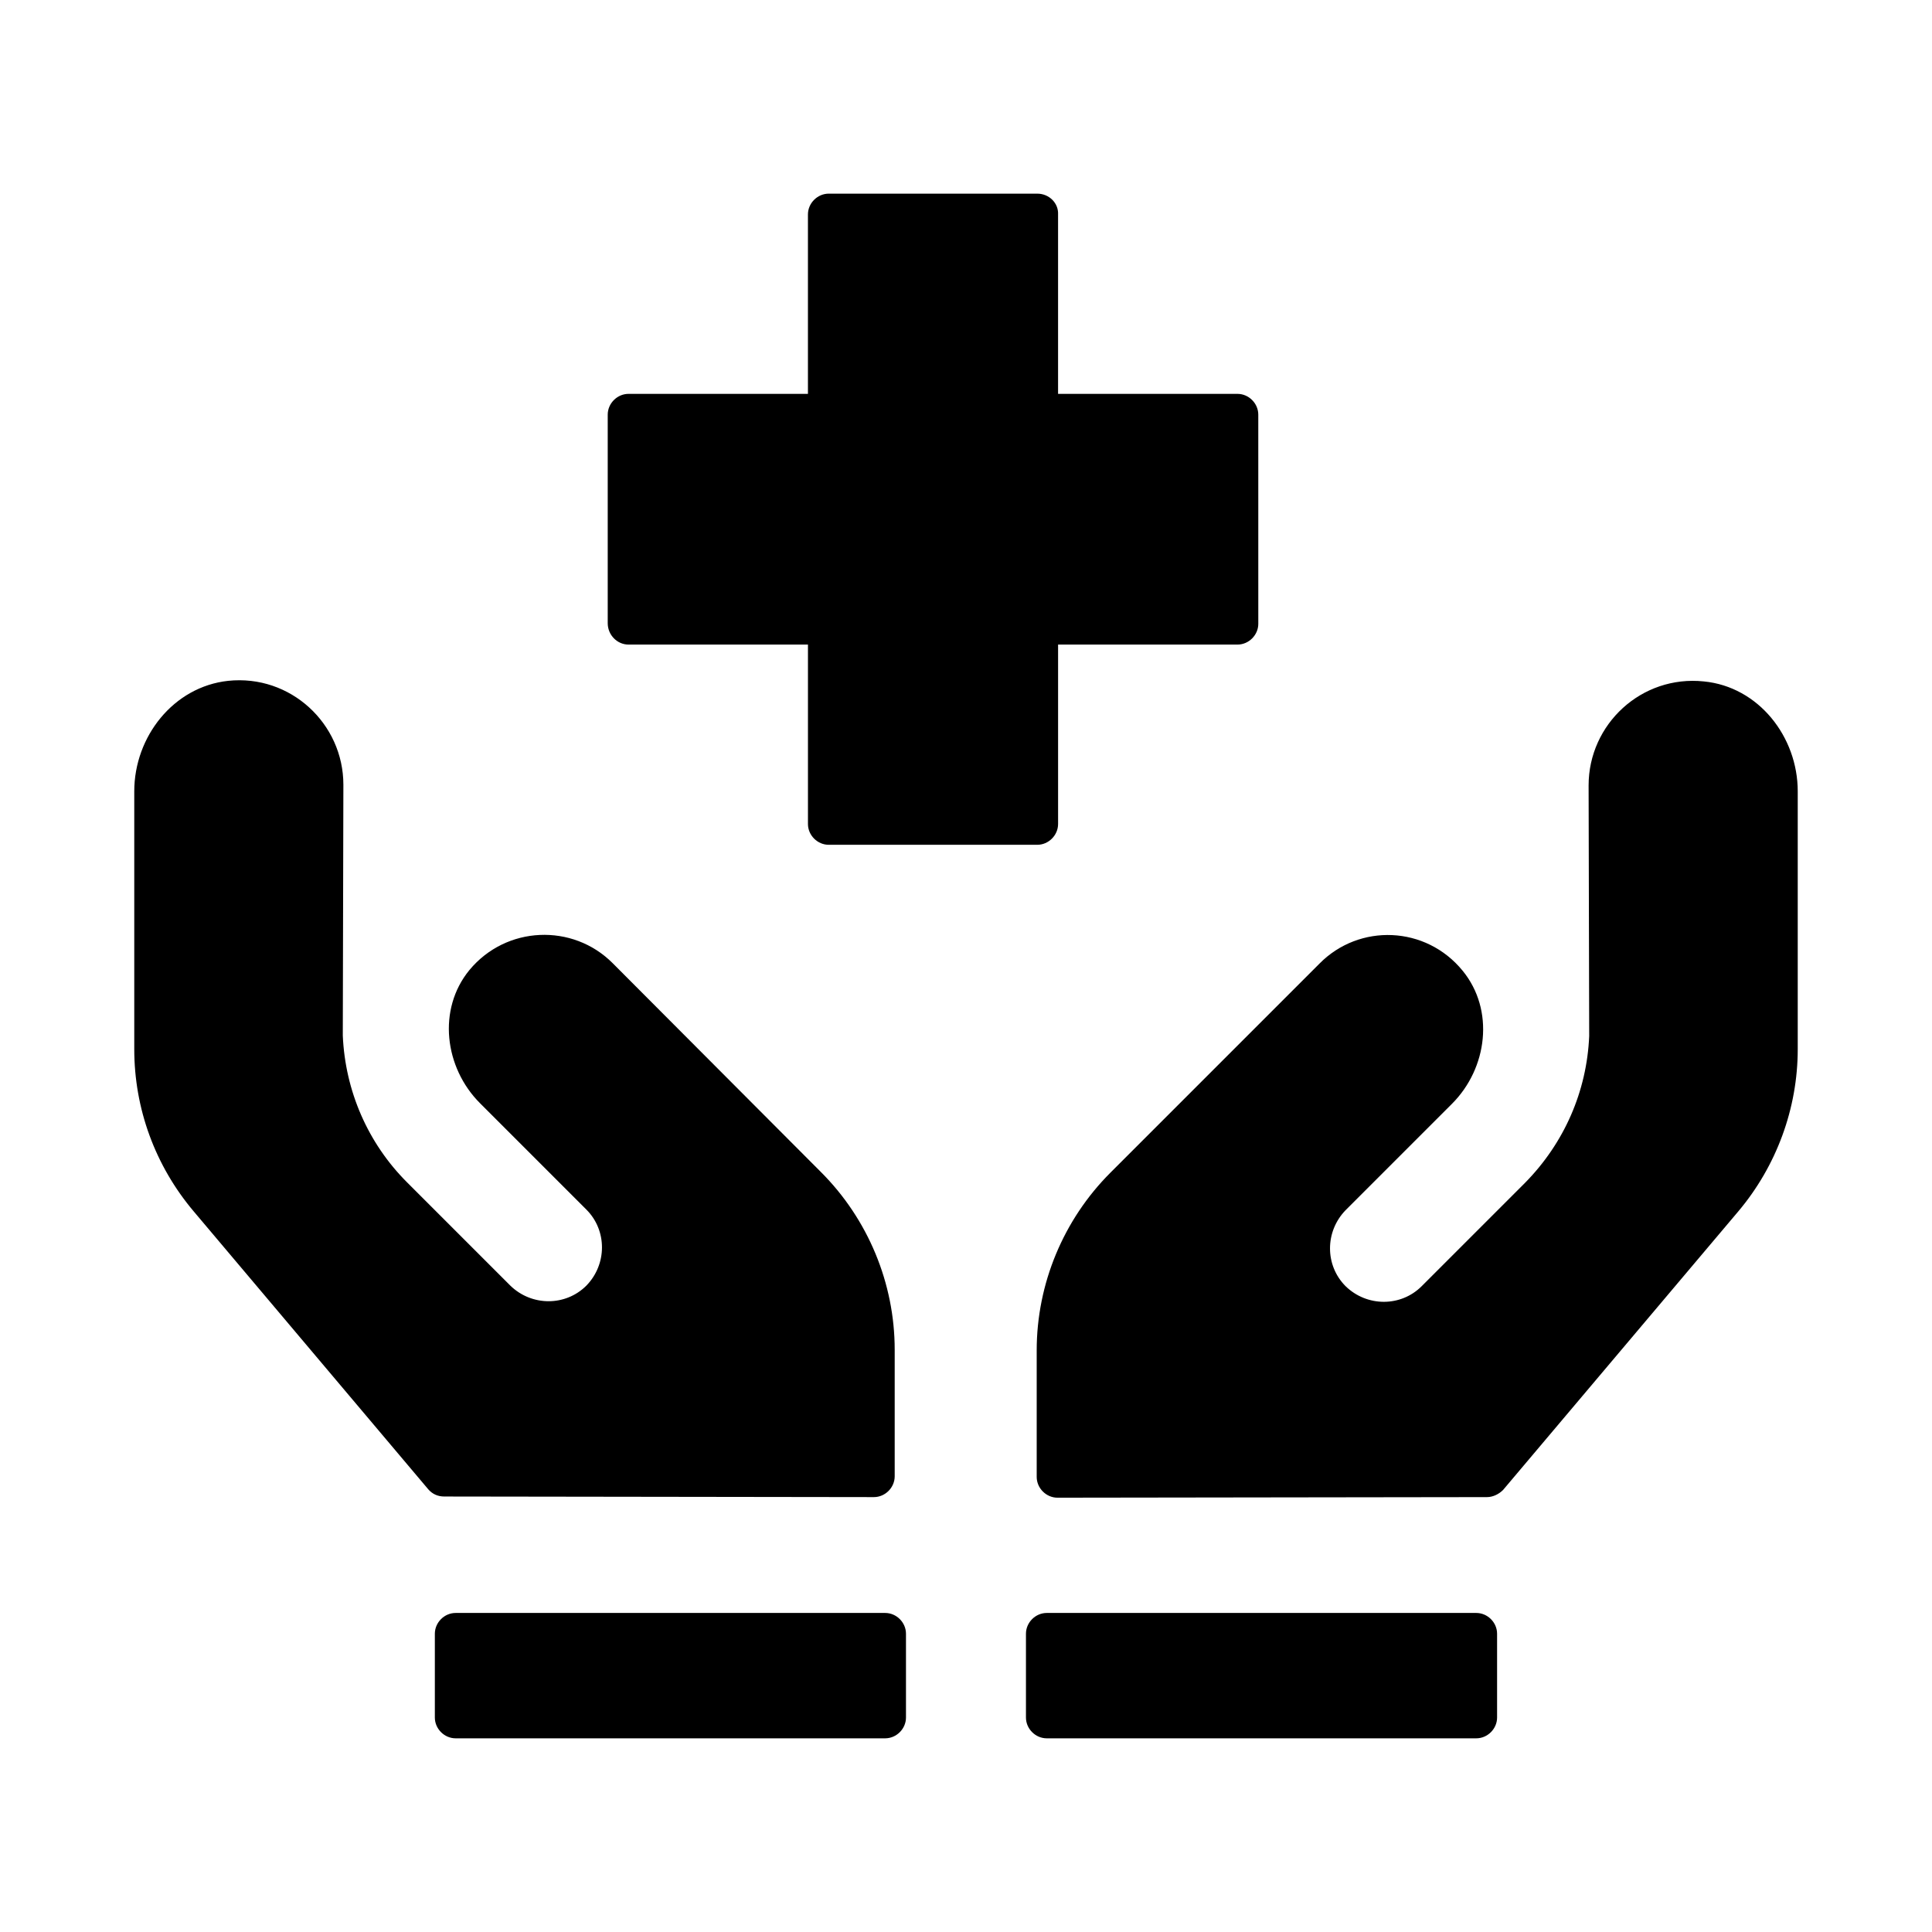
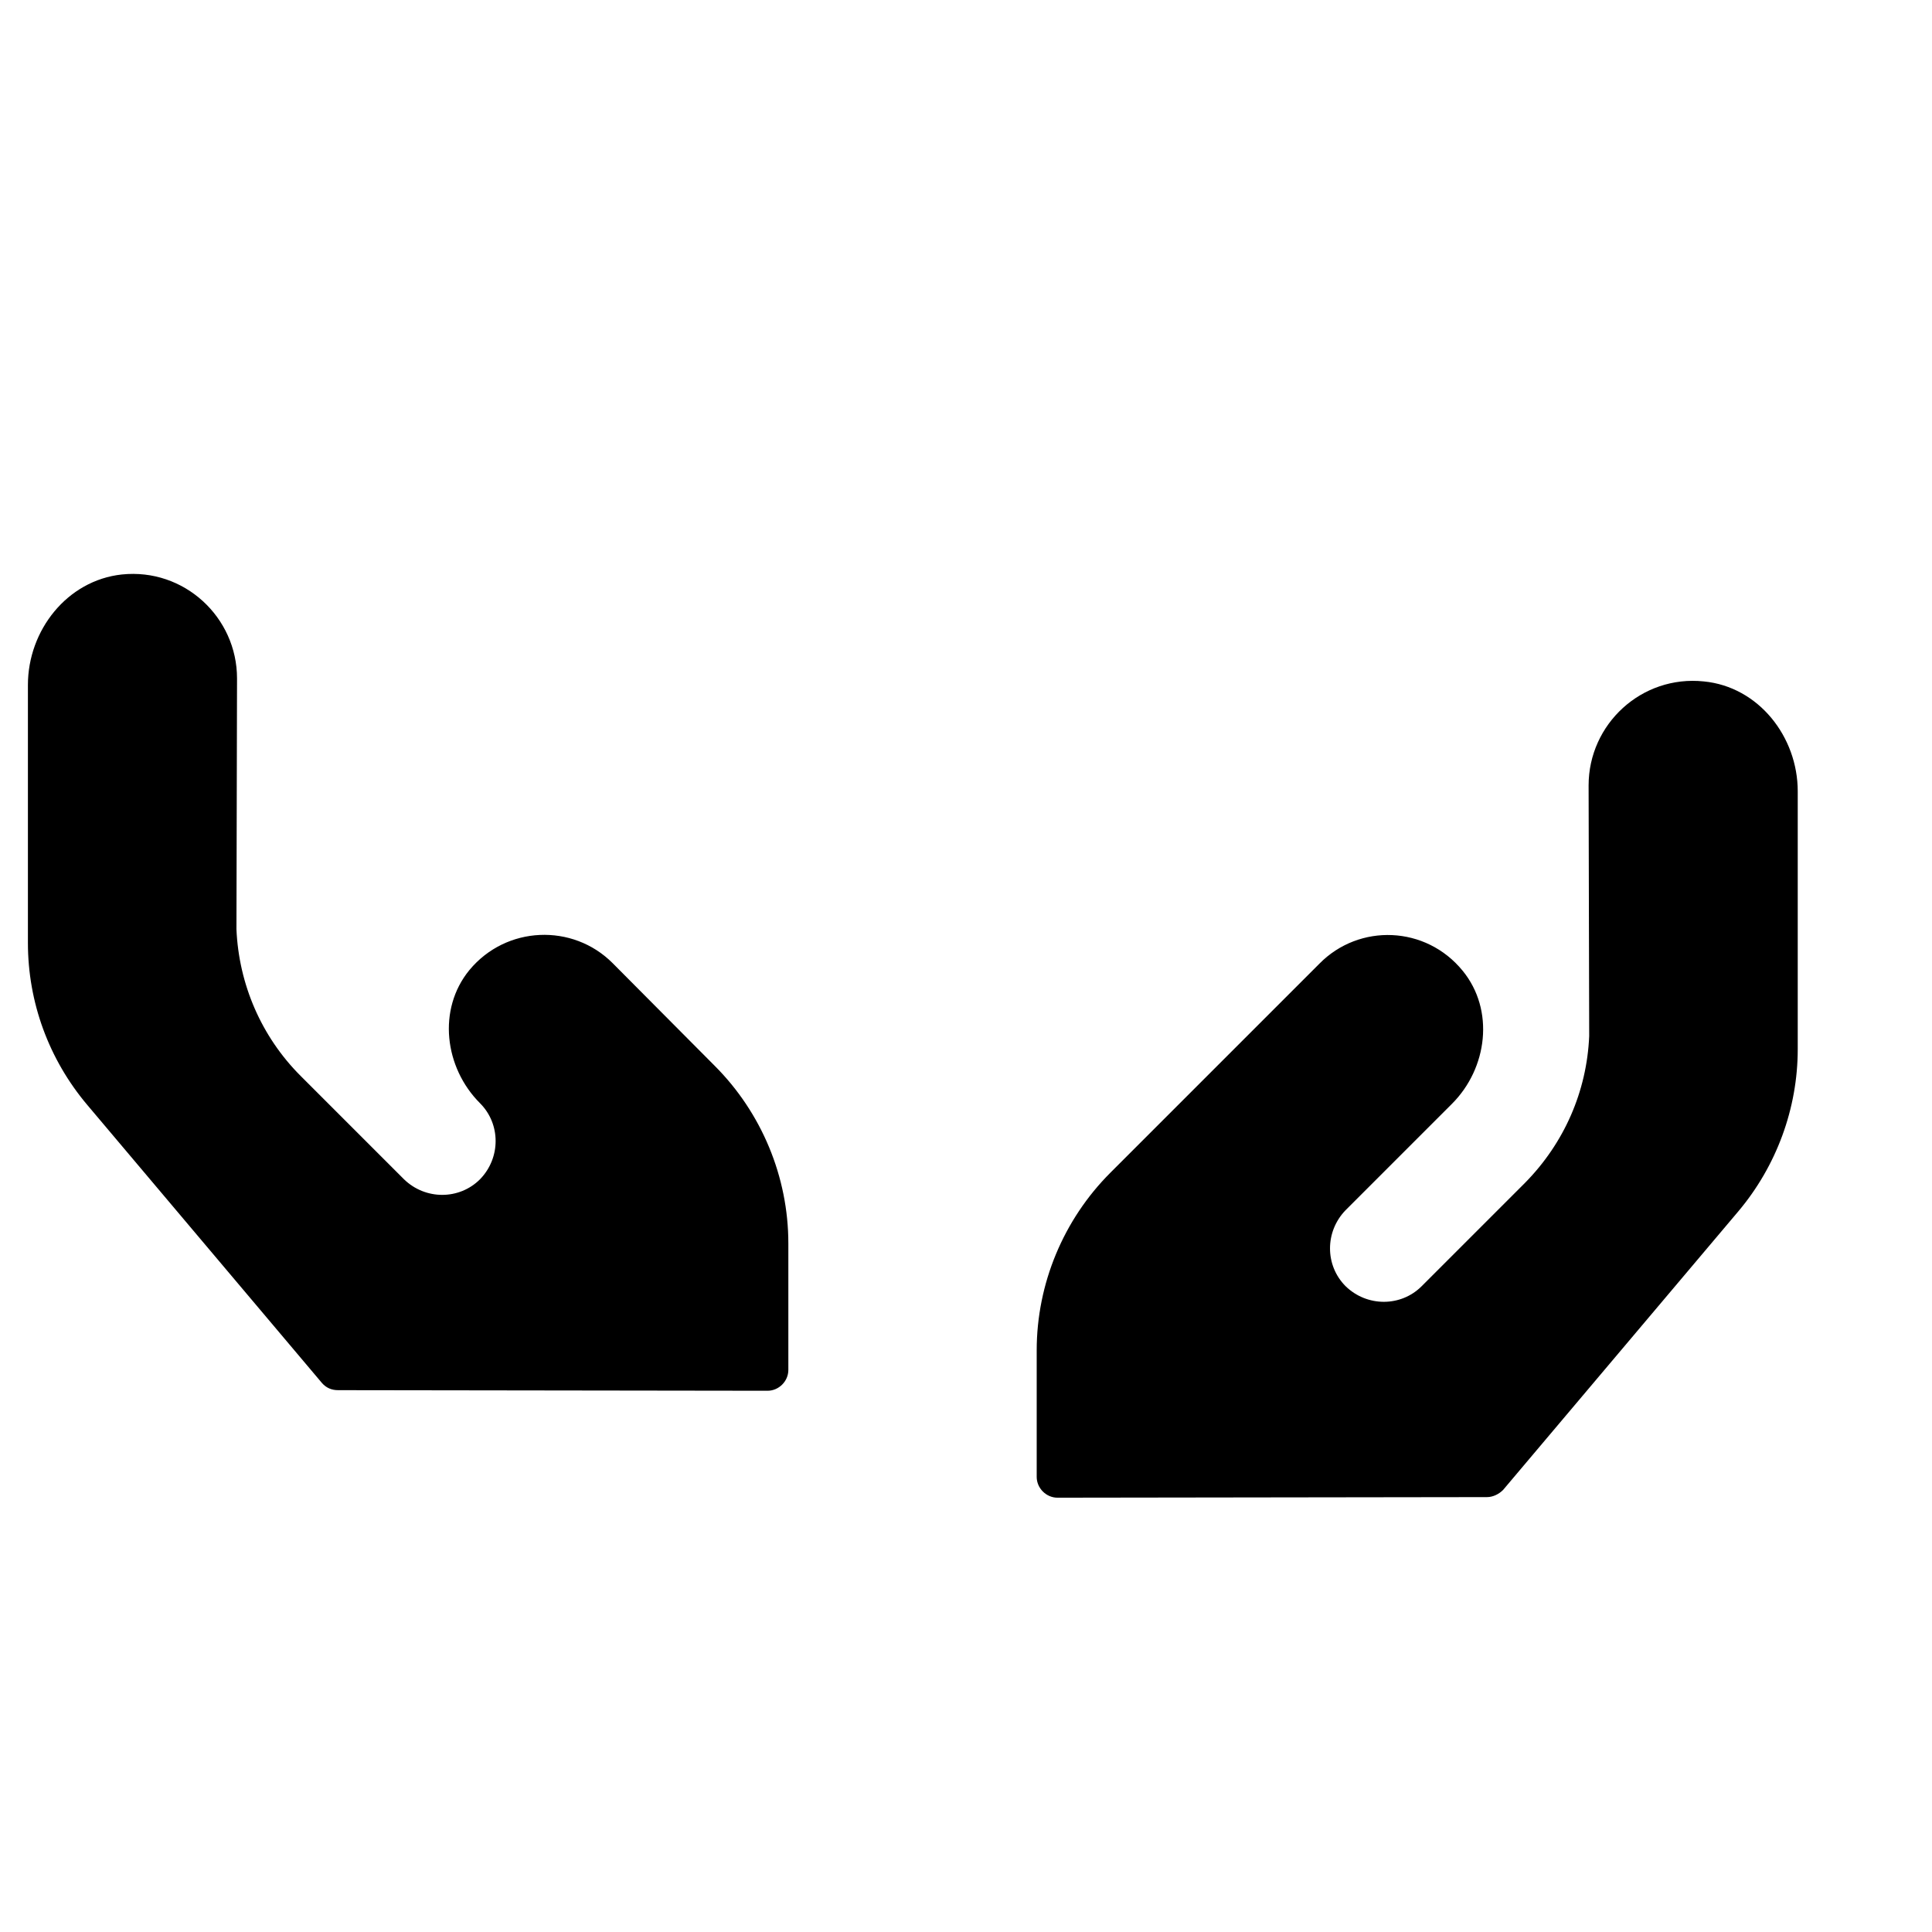
<svg xmlns="http://www.w3.org/2000/svg" fill="#000000" width="800px" height="800px" version="1.1" viewBox="144 144 512 512">
  <g>
-     <path d="m306.32 399.21c-10.547-10.547-28.184-9.918-37.941 1.891-8.5 10.391-6.613 25.82 2.832 35.266l28.184 28.184c5.512 5.512 5.512 14.484 0 20.152-5.512 5.512-14.484 5.512-20.152 0l-27.395-27.395c-10.391-10.391-16.375-24.246-17.004-38.887l0.156-66.441c0-16.215-14.012-29.285-30.543-27.551-14.484 1.57-24.875 14.797-24.875 29.281v68.328c0 15.742 5.512 30.859 15.742 42.98l62.188 73.684c1.102 1.258 2.519 1.891 4.25 1.891l113.83 0.156c2.992 0 5.512-2.519 5.512-5.512v-33.535c0-17.633-7.086-34.637-19.523-47.074zm289.22-74.625c-16.531-1.73-30.543 11.336-30.543 27.551l0.156 66.441c-0.629 14.641-6.613 28.34-17.004 38.887l-27.395 27.395c-5.512 5.512-14.484 5.512-20.152 0-5.512-5.512-5.512-14.484 0-20.152l28.184-28.184c9.445-9.445 11.336-24.875 2.832-35.266-9.762-11.965-27.395-12.594-37.941-1.891l-55.418 55.418c-12.438 12.438-19.523 29.441-19.523 47.074v33.535c0 2.992 2.519 5.512 5.512 5.512l113.83-0.156c1.574 0 3.148-0.789 4.25-1.891l62.348-73.84c10.078-11.965 15.742-27.238 15.742-42.98v-68.328c0-14.484-10.391-27.711-24.875-29.125z" />
-     <path d="m310.57 314.82h47.547v47.547c0 2.992 2.519 5.512 5.512 5.512h55.262c2.992 0 5.512-2.519 5.512-5.512v-47.547h47.547c2.992 0 5.512-2.519 5.512-5.512l-0.004-55.418c0-2.992-2.519-5.512-5.512-5.512h-47.547v-47.547c0.156-2.992-2.363-5.512-5.512-5.512h-55.262c-2.992 0-5.512 2.519-5.512 5.512v47.547h-47.547c-2.992 0-5.512 2.519-5.512 5.512v55.262c0.004 3.148 2.523 5.668 5.516 5.668zm68.012 256.63h-113.83c-2.992 0-5.512 2.519-5.512 5.512v22.199c0 2.992 2.519 5.512 5.512 5.512h113.83c2.992 0 5.512-2.519 5.512-5.512v-22.199c0-2.996-2.519-5.512-5.512-5.512zm156.65 0h-113.83c-2.992 0-5.512 2.519-5.512 5.512v22.199c0 2.992 2.519 5.512 5.512 5.512h113.83c2.992 0 5.512-2.519 5.512-5.512v-22.199c0-2.996-2.519-5.512-5.512-5.512z" />
+     <path d="m306.32 399.21c-10.547-10.547-28.184-9.918-37.941 1.891-8.5 10.391-6.613 25.82 2.832 35.266c5.512 5.512 5.512 14.484 0 20.152-5.512 5.512-14.484 5.512-20.152 0l-27.395-27.395c-10.391-10.391-16.375-24.246-17.004-38.887l0.156-66.441c0-16.215-14.012-29.285-30.543-27.551-14.484 1.57-24.875 14.797-24.875 29.281v68.328c0 15.742 5.512 30.859 15.742 42.98l62.188 73.684c1.102 1.258 2.519 1.891 4.25 1.891l113.83 0.156c2.992 0 5.512-2.519 5.512-5.512v-33.535c0-17.633-7.086-34.637-19.523-47.074zm289.22-74.625c-16.531-1.73-30.543 11.336-30.543 27.551l0.156 66.441c-0.629 14.641-6.613 28.34-17.004 38.887l-27.395 27.395c-5.512 5.512-14.484 5.512-20.152 0-5.512-5.512-5.512-14.484 0-20.152l28.184-28.184c9.445-9.445 11.336-24.875 2.832-35.266-9.762-11.965-27.395-12.594-37.941-1.891l-55.418 55.418c-12.438 12.438-19.523 29.441-19.523 47.074v33.535c0 2.992 2.519 5.512 5.512 5.512l113.83-0.156c1.574 0 3.148-0.789 4.25-1.891l62.348-73.84c10.078-11.965 15.742-27.238 15.742-42.98v-68.328c0-14.484-10.391-27.711-24.875-29.125z" />
  </g>
</svg>